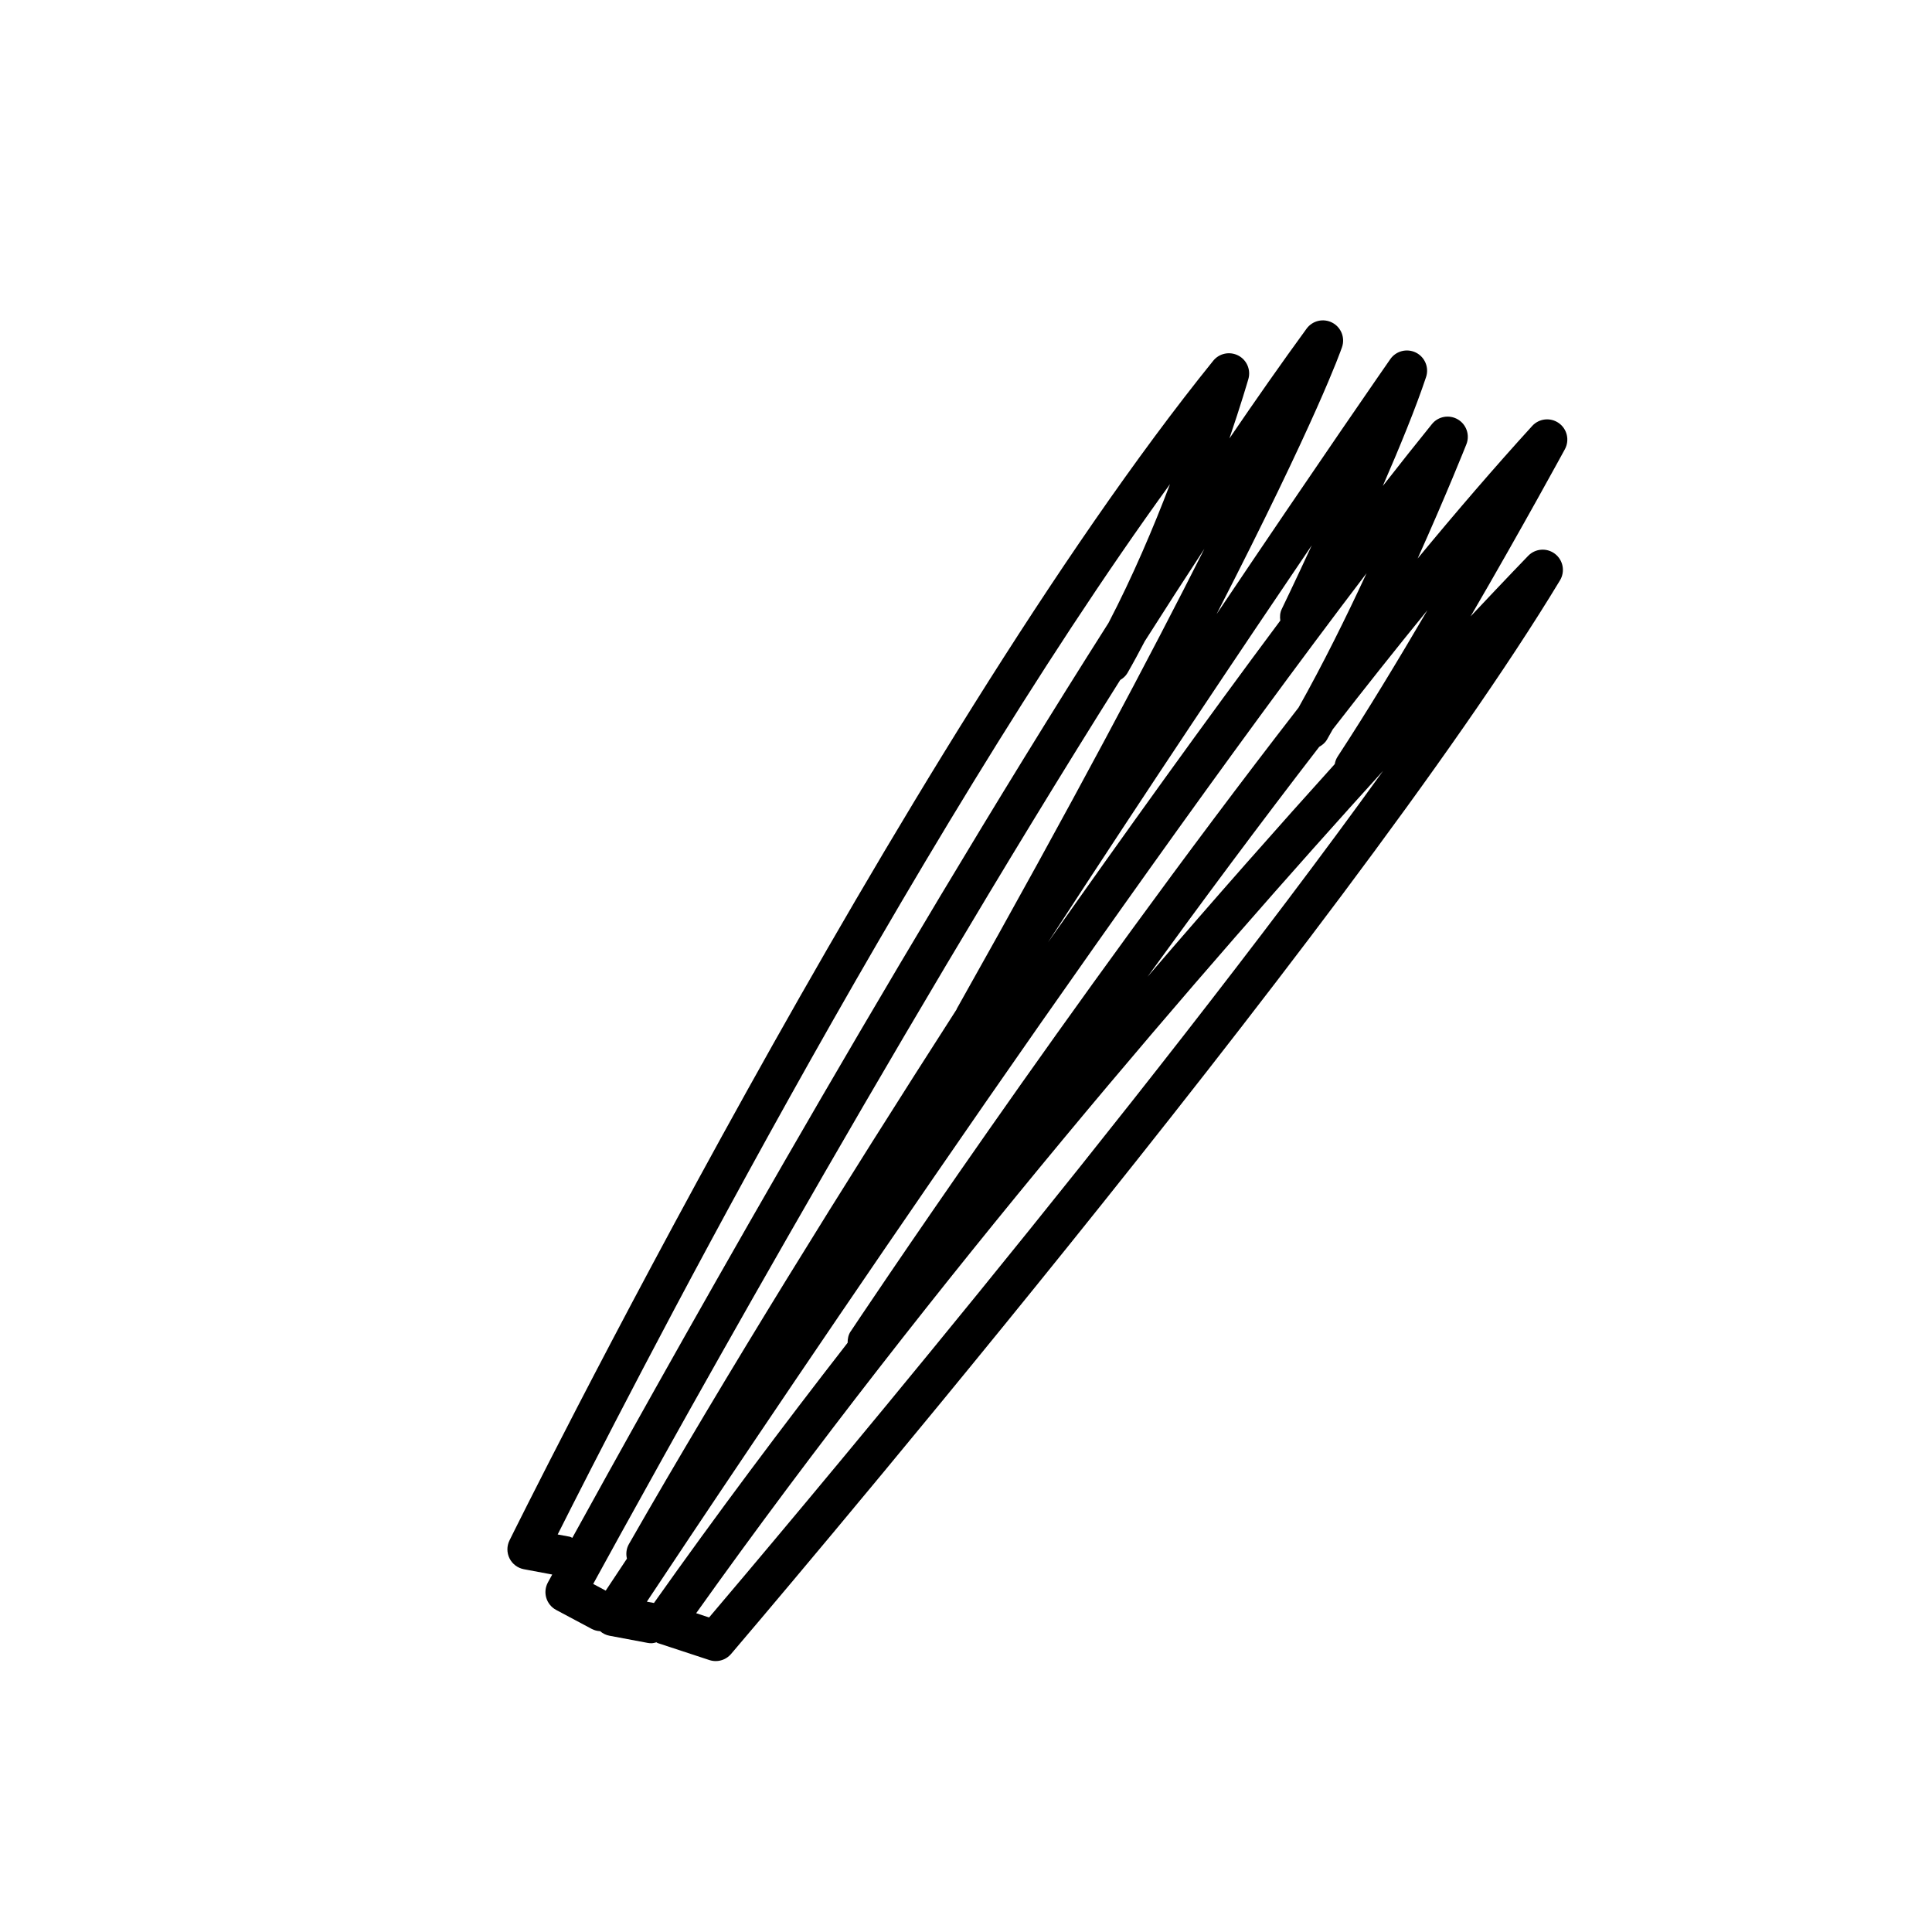
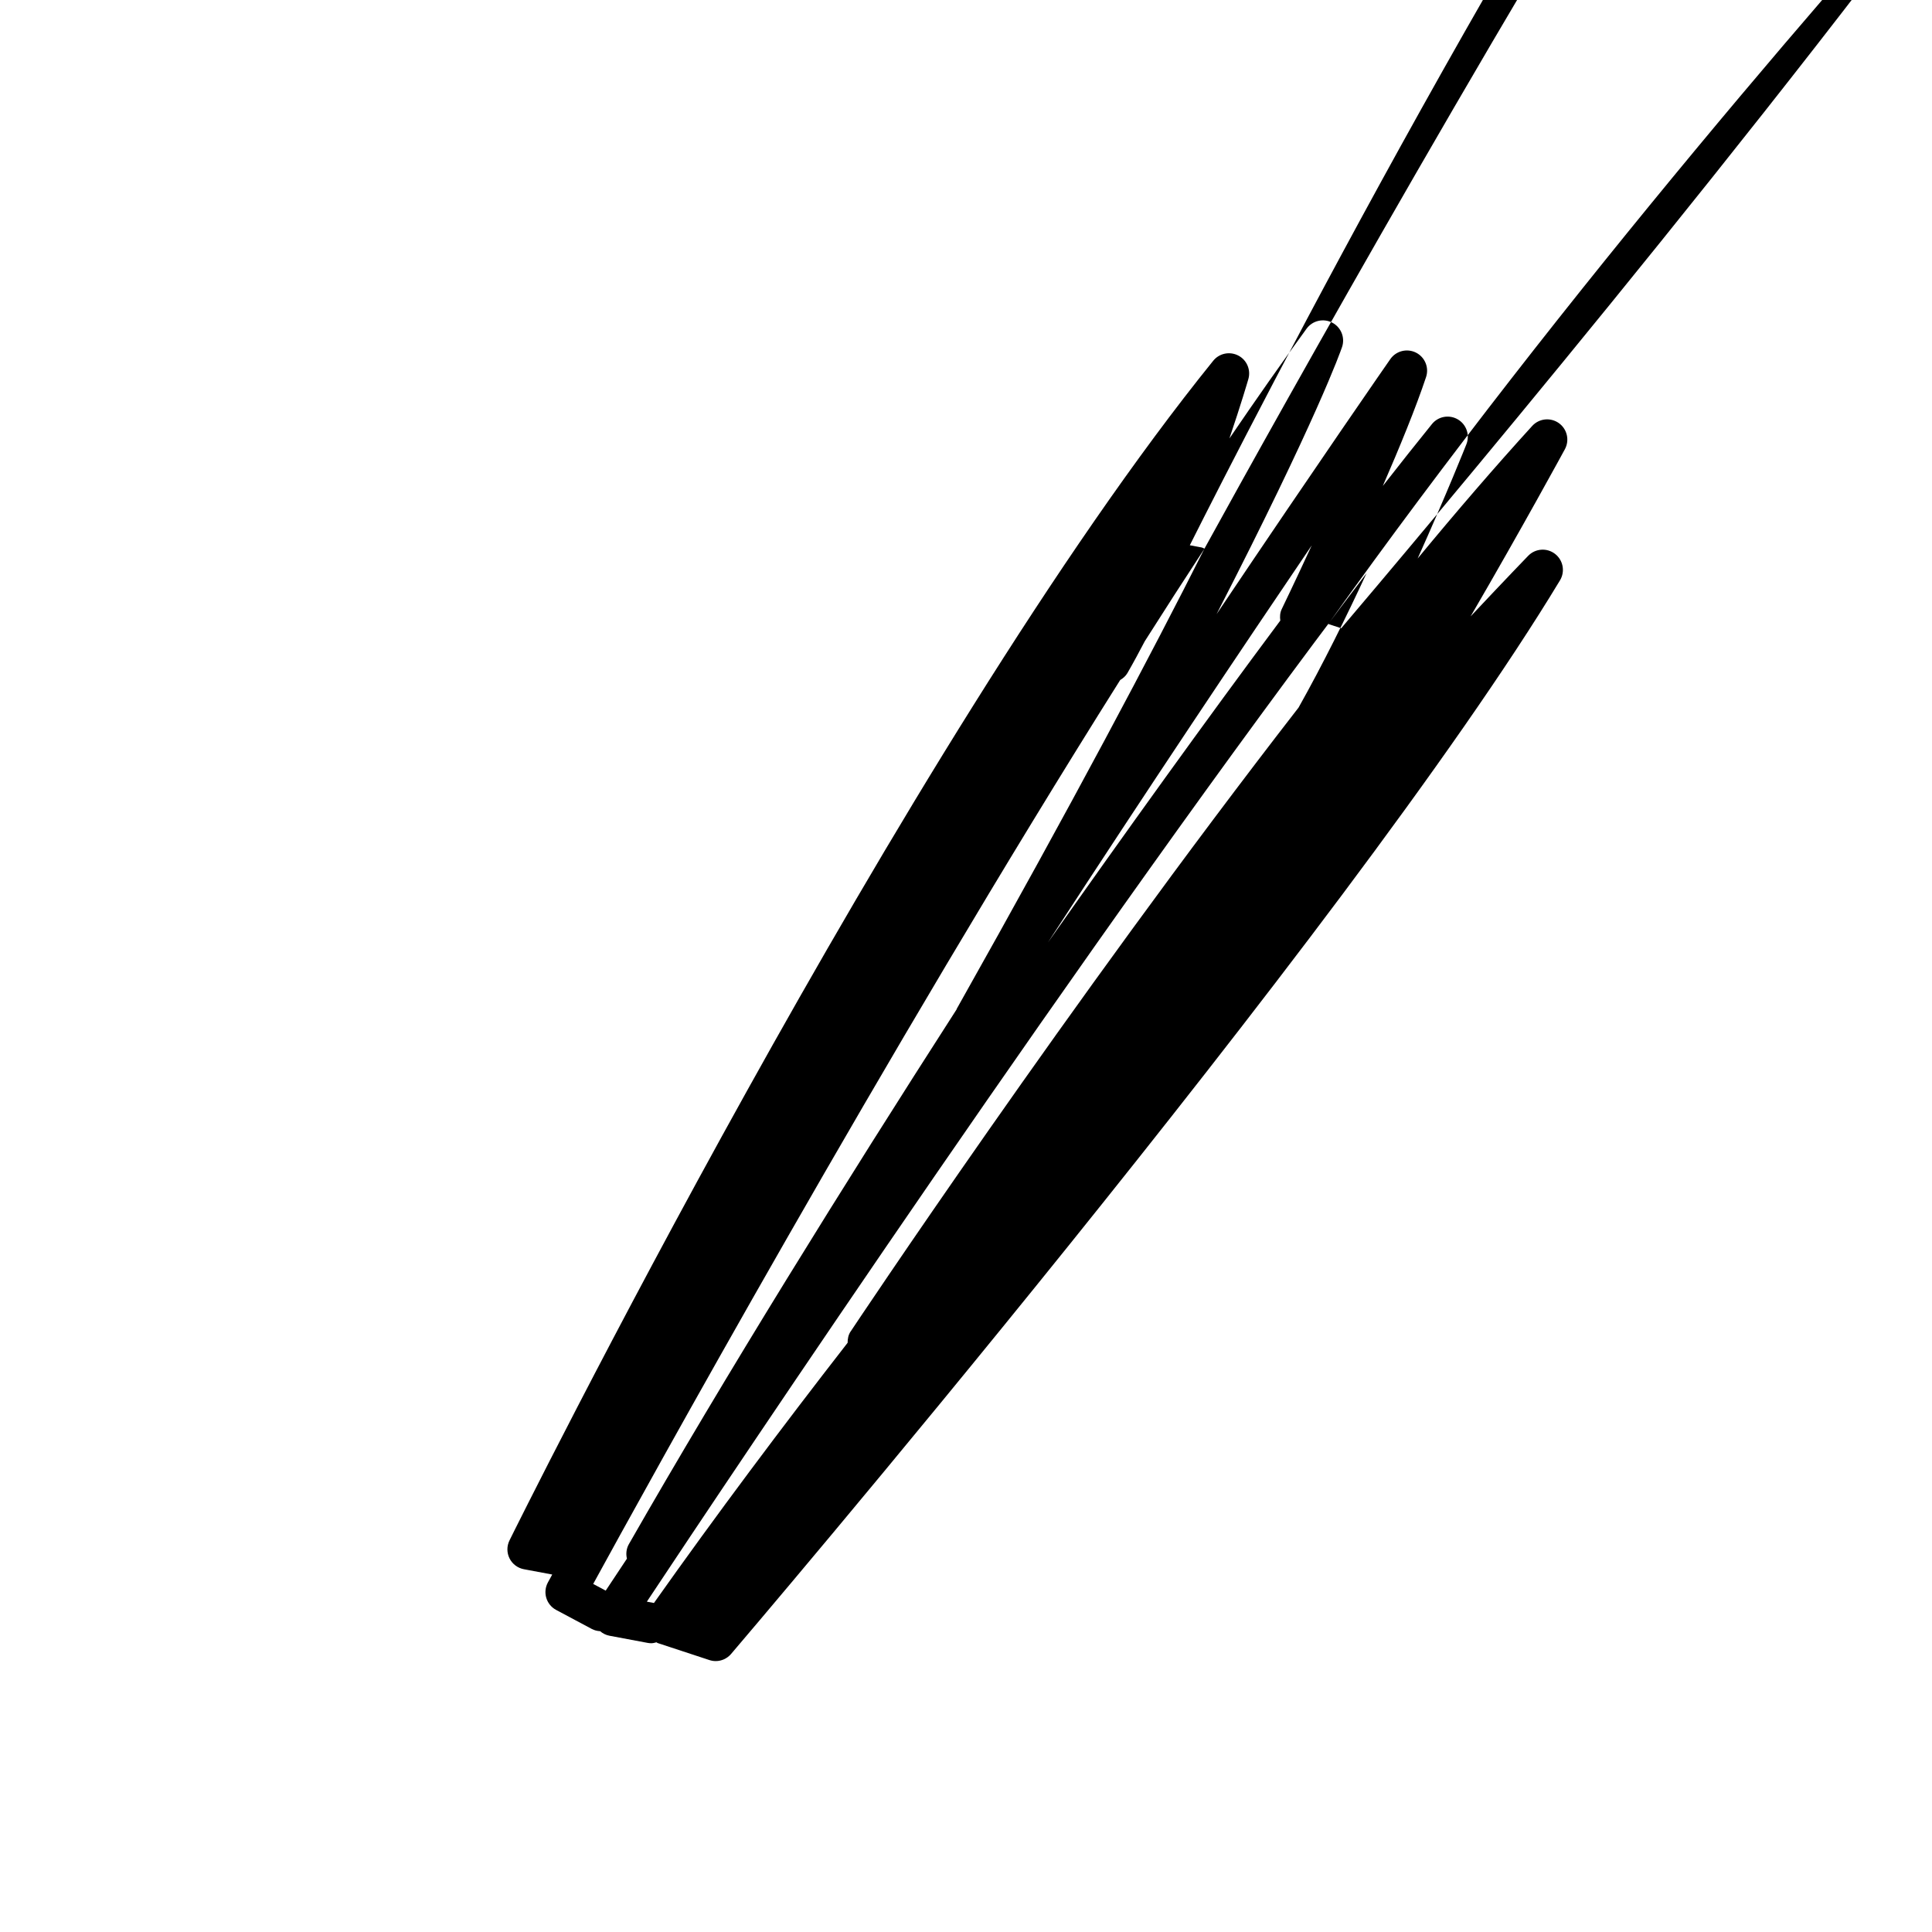
<svg xmlns="http://www.w3.org/2000/svg" fill="#000000" width="800px" height="800px" version="1.1" viewBox="144 144 512 512">
-   <path d="m550.04 256.89c-9.805 10.758-20.012 22.609-30.348 35.121 7.652-17.023 12.828-30.039 12.918-30.277 0.973-2.457 0.004-5.262-2.277-6.594-2.297-1.34-5.211-0.801-6.863 1.258-4.195 5.184-8.543 10.672-13.012 16.391 4.457-10.246 8.766-20.75 11.465-28.863 0.84-2.523-0.301-5.285-2.68-6.481-2.387-1.188-5.281-0.453-6.797 1.727-0.48 0.684-19.043 27.398-46.039 67.582 26.672-51.922 32.879-69.695 33.246-70.77 0.855-2.508-0.25-5.262-2.602-6.481-2.363-1.223-5.238-0.535-6.797 1.598-6.59 9.035-13.438 18.801-20.453 29.105 3.059-9.004 4.836-15.094 5.027-15.754 0.707-2.449-0.414-5.059-2.672-6.231-2.273-1.176-5.043-0.594-6.637 1.379-81.918 101.32-185.46 310.52-186.5 312.63-0.742 1.5-0.734 3.258 0.012 4.762 0.75 1.496 2.16 2.559 3.805 2.867l7.508 1.406c-0.684 1.254-1.09 1.996-1.152 2.109-0.68 1.254-0.832 2.731-0.418 4.09 0.406 1.367 1.352 2.516 2.609 3.184l9.445 5.039c0.707 0.371 1.449 0.551 2.203 0.594 0.707 0.598 1.547 1.027 2.481 1.203l10.078 1.891c0.332 0.066 0.672 0.098 0.992 0.098 0.484 0 0.938-0.121 1.379-0.246 0.109 0.051 0.188 0.145 0.301 0.188l13.73 4.516c0.551 0.18 1.113 0.273 1.672 0.273 1.543 0 3.039-0.672 4.07-1.879 1.633-1.91 163.83-192.01 219.68-284.53 1.406-2.332 0.84-5.352-1.316-7.012-2.152-1.664-5.211-1.449-7.109 0.508-0.266 0.273-5.824 6.012-15.262 16.055 13.75-23.617 24.809-43.977 24.984-44.301 1.289-2.383 0.598-5.352-1.602-6.918-2.219-1.57-5.242-1.246-7.07 0.762zm-180.62 239.96c-0.609 0.926-0.801 1.965-0.789 2.996-17.406 22.371-34.742 45.523-51.328 68.961l-1.879-0.348c21.711-32.723 118.21-177.37 190.73-272.55-5.367 11.586-11.613 24.203-18.016 35.598-61.027 78.676-117.95 164.2-118.71 165.35zm114.26-191.45c-0.484 0.992-0.527 2.047-0.387 3.059-19.914 26.719-41.039 56.141-61.582 85.309 26.766-41.188 51.707-78.387 69.922-105.25-4.488 9.727-7.867 16.707-7.953 16.883zm-20.484-16.008c-13.906 27.613-34.742 67.059-65.641 121.94-0.035 0.059-0.031 0.125-0.059 0.188-29.977 46.637-61.062 96.645-86.828 141.68-0.695 1.219-0.828 2.594-0.527 3.859-2.383 3.578-4.262 6.414-5.621 8.473l-3.316-1.773c13.488-24.66 77.41-140.7 139.66-239.55 0.75-0.453 1.438-1.023 1.91-1.832 1.582-2.75 3.109-5.582 4.606-8.449 5.301-8.348 10.59-16.559 15.82-24.535zm-167.52 262.15c-0.266-0.102-0.492-0.266-0.781-0.316l-3.102-0.578c16.379-32.59 93.355-183.38 162.27-278.35-4.348 11.441-9.926 24.562-16.297 36.781-59.621 93.758-122.18 206.27-142.09 242.46zm36.238 21.098-3.422-1.125c62.809-88.23 135.84-172.31 182.03-223.22-64.086 88.934-162.27 205.12-178.61 224.35zm116.2-169.8c14.223-19.613 29.695-40.449 45.5-60.93 0.805-0.457 1.551-1.043 2.047-1.906 0.516-0.891 1.02-1.812 1.531-2.719 8.34-10.742 16.742-21.34 25.086-31.57-7.703 13.148-16.086 27.02-23.773 38.754-0.414 0.637-0.672 1.324-0.785 2.023-14.547 16.117-31.406 35.152-49.605 56.348z" />
+   <path d="m550.04 256.89c-9.805 10.758-20.012 22.609-30.348 35.121 7.652-17.023 12.828-30.039 12.918-30.277 0.973-2.457 0.004-5.262-2.277-6.594-2.297-1.34-5.211-0.801-6.863 1.258-4.195 5.184-8.543 10.672-13.012 16.391 4.457-10.246 8.766-20.75 11.465-28.863 0.84-2.523-0.301-5.285-2.68-6.481-2.387-1.188-5.281-0.453-6.797 1.727-0.48 0.684-19.043 27.398-46.039 67.582 26.672-51.922 32.879-69.695 33.246-70.77 0.855-2.508-0.25-5.262-2.602-6.481-2.363-1.223-5.238-0.535-6.797 1.598-6.59 9.035-13.438 18.801-20.453 29.105 3.059-9.004 4.836-15.094 5.027-15.754 0.707-2.449-0.414-5.059-2.672-6.231-2.273-1.176-5.043-0.594-6.637 1.379-81.918 101.32-185.46 310.52-186.5 312.63-0.742 1.5-0.734 3.258 0.012 4.762 0.75 1.496 2.16 2.559 3.805 2.867l7.508 1.406c-0.684 1.254-1.09 1.996-1.152 2.109-0.68 1.254-0.832 2.731-0.418 4.09 0.406 1.367 1.352 2.516 2.609 3.184l9.445 5.039c0.707 0.371 1.449 0.551 2.203 0.594 0.707 0.598 1.547 1.027 2.481 1.203l10.078 1.891c0.332 0.066 0.672 0.098 0.992 0.098 0.484 0 0.938-0.121 1.379-0.246 0.109 0.051 0.188 0.145 0.301 0.188l13.73 4.516c0.551 0.18 1.113 0.273 1.672 0.273 1.543 0 3.039-0.672 4.07-1.879 1.633-1.91 163.83-192.01 219.68-284.53 1.406-2.332 0.84-5.352-1.316-7.012-2.152-1.664-5.211-1.449-7.109 0.508-0.266 0.273-5.824 6.012-15.262 16.055 13.75-23.617 24.809-43.977 24.984-44.301 1.289-2.383 0.598-5.352-1.602-6.918-2.219-1.57-5.242-1.246-7.07 0.762zm-180.62 239.96c-0.609 0.926-0.801 1.965-0.789 2.996-17.406 22.371-34.742 45.523-51.328 68.961l-1.879-0.348c21.711-32.723 118.21-177.37 190.73-272.55-5.367 11.586-11.613 24.203-18.016 35.598-61.027 78.676-117.95 164.2-118.71 165.35zm114.26-191.45c-0.484 0.992-0.527 2.047-0.387 3.059-19.914 26.719-41.039 56.141-61.582 85.309 26.766-41.188 51.707-78.387 69.922-105.25-4.488 9.727-7.867 16.707-7.953 16.883zm-20.484-16.008c-13.906 27.613-34.742 67.059-65.641 121.94-0.035 0.059-0.031 0.125-0.059 0.188-29.977 46.637-61.062 96.645-86.828 141.68-0.695 1.219-0.828 2.594-0.527 3.859-2.383 3.578-4.262 6.414-5.621 8.473l-3.316-1.773c13.488-24.66 77.41-140.7 139.66-239.55 0.75-0.453 1.438-1.023 1.91-1.832 1.582-2.75 3.109-5.582 4.606-8.449 5.301-8.348 10.59-16.559 15.82-24.535zc-0.266-0.102-0.492-0.266-0.781-0.316l-3.102-0.578c16.379-32.59 93.355-183.38 162.27-278.35-4.348 11.441-9.926 24.562-16.297 36.781-59.621 93.758-122.18 206.27-142.09 242.46zm36.238 21.098-3.422-1.125c62.809-88.23 135.84-172.31 182.03-223.22-64.086 88.934-162.27 205.12-178.61 224.35zm116.2-169.8c14.223-19.613 29.695-40.449 45.5-60.93 0.805-0.457 1.551-1.043 2.047-1.906 0.516-0.891 1.02-1.812 1.531-2.719 8.34-10.742 16.742-21.34 25.086-31.57-7.703 13.148-16.086 27.02-23.773 38.754-0.414 0.637-0.672 1.324-0.785 2.023-14.547 16.117-31.406 35.152-49.605 56.348z" />
</svg>